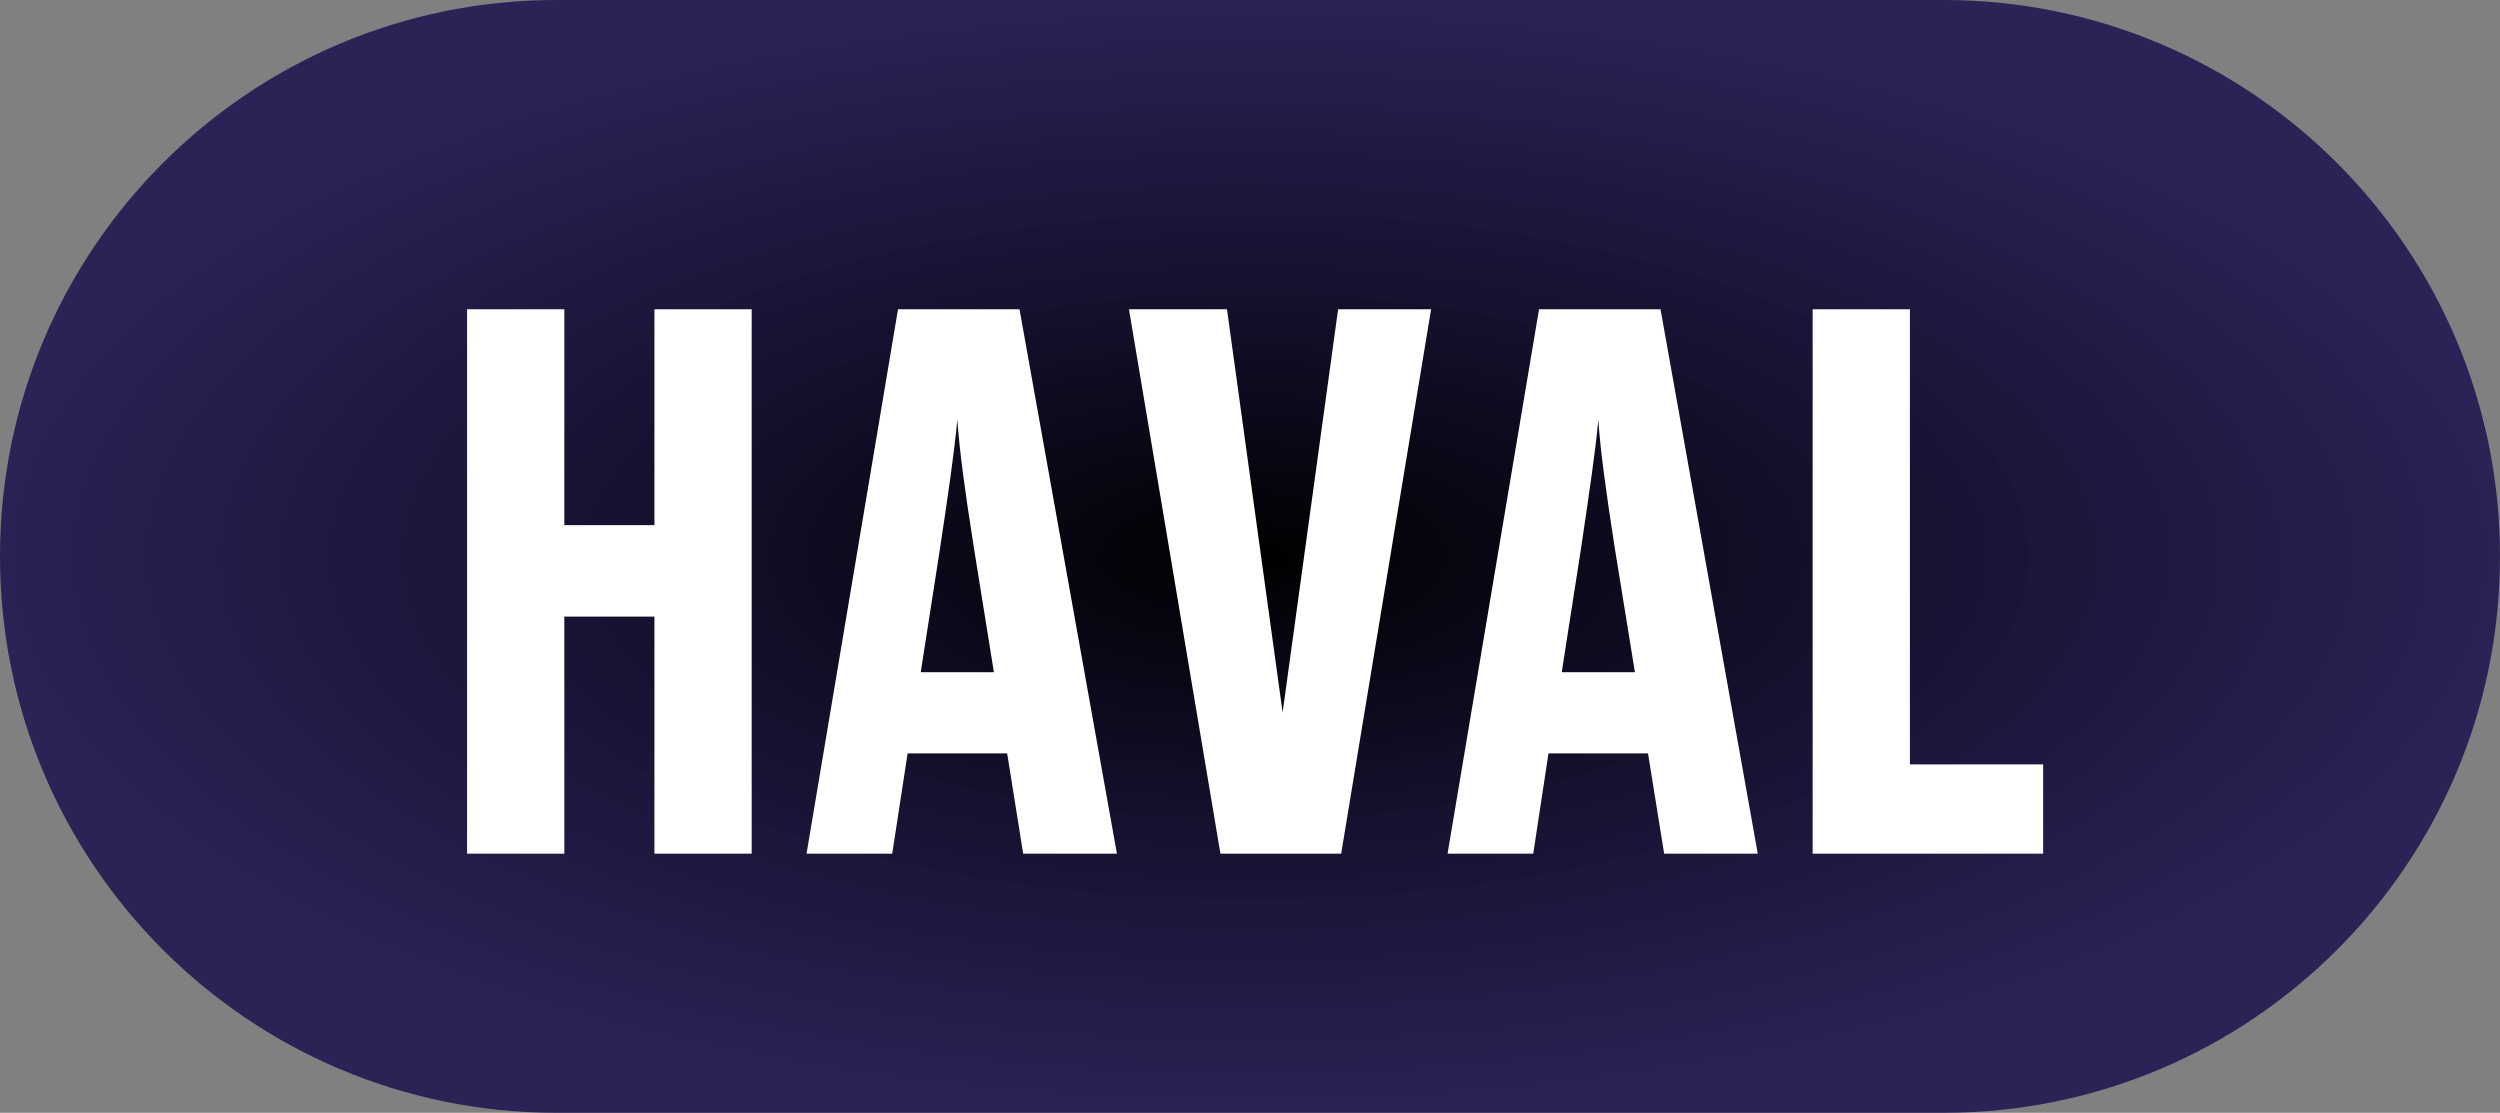
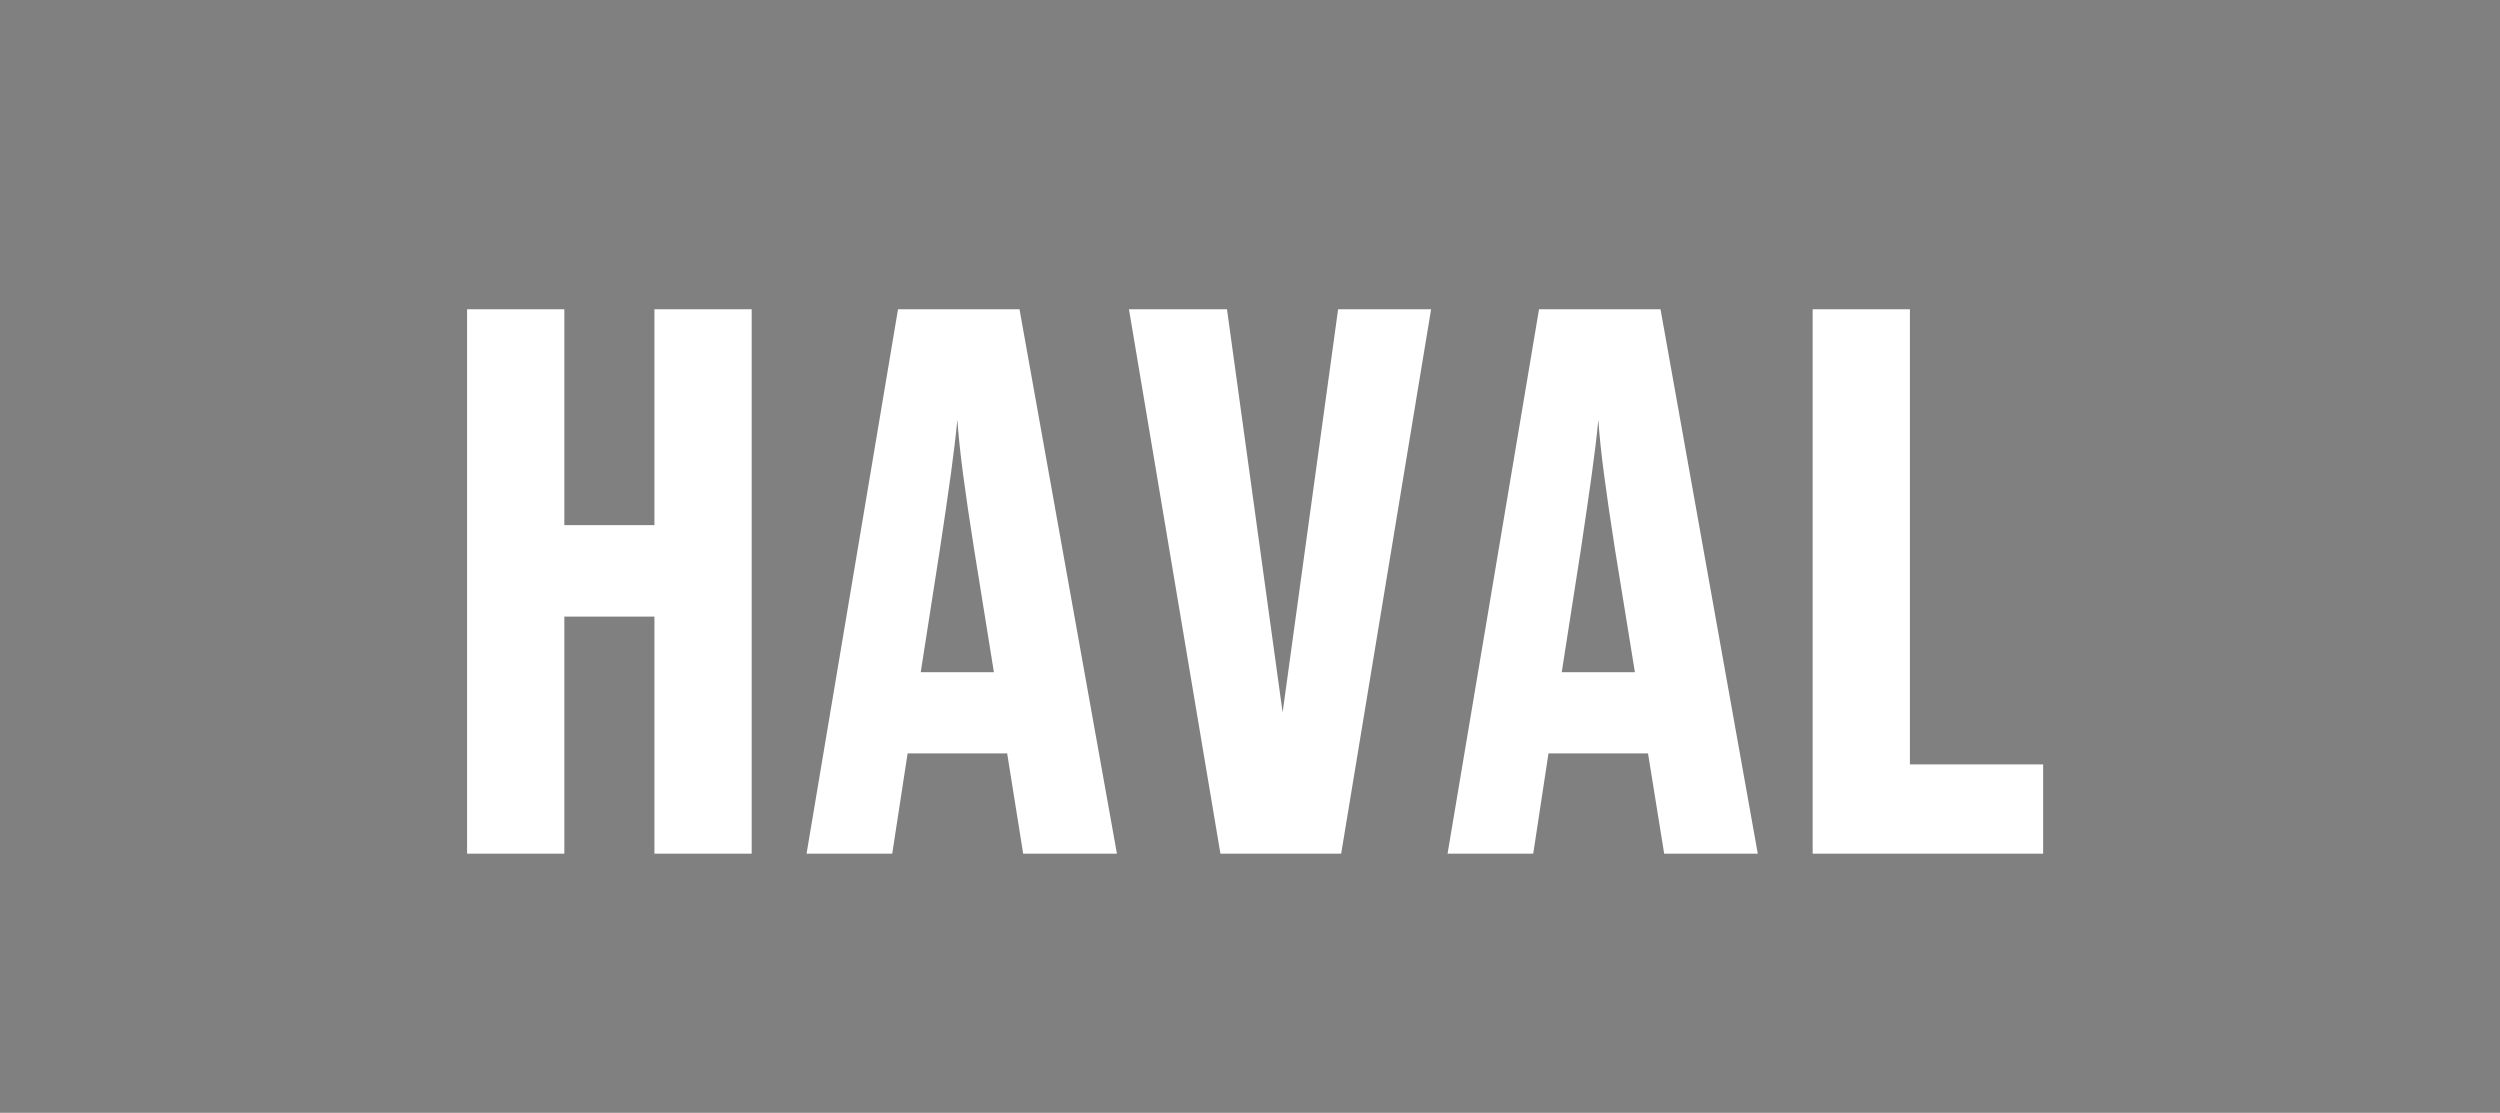
<svg xmlns="http://www.w3.org/2000/svg" width="164" height="73" viewBox="0 0 164 73" fill="none">
  <rect x="0" y="0" width="164" height="73" fill="#808080" stroke="none" />
-   <path d="M127.5 0H36.5C16.342 0 0 16.342 0 36.5C0 56.658 16.342 73 36.5 73H127.5C147.658 73 164 56.658 164 36.5C164 16.342 147.658 0 127.5 0Z" fill="url(#paint0_radial_78_127)" />
  <path d="M30.64 56V20.288H37.02V34.448H42.93V20.288H49.31V56H42.93V40.448H37.02V56H30.64ZM61.65 36.08L60.4 44.096H65.2L63.91 36.08C63.28 32.096 62.95 29.6 62.8 27.536C62.61 29.6 62.23 32.24 61.65 36.08ZM67.12 56L66.07 49.424H59.54L58.53 56H52.91L58.91 20.288H66.88L73.27 56H67.12ZM80.06 56L74.06 20.288H80.49L84.14 46.736L87.78 20.288H93.88L87.98 56H80.06ZM103.7 36.08L102.45 44.096H107.25L105.95 36.08C105.33 32.096 104.99 29.6 104.85 27.536C104.66 29.6 104.27 32.24 103.7 36.08ZM109.17 56L108.11 49.424H101.58L100.58 56H94.96L100.96 20.288H108.93L115.31 56H109.17ZM118.91 20.288H125.29V50.144H134.03V56H118.91V20.288Z" fill="white" />
  <defs>
    <radialGradient id="paint0_radial_78_127" cx="0" cy="0" r="1" gradientUnits="userSpaceOnUse" gradientTransform="translate(82 36.5) rotate(90) scale(36.5 82)">
      <stop />
      <stop offset="1" stop-color="#090045" stop-opacity="0.73" />
    </radialGradient>
  </defs>
</svg>